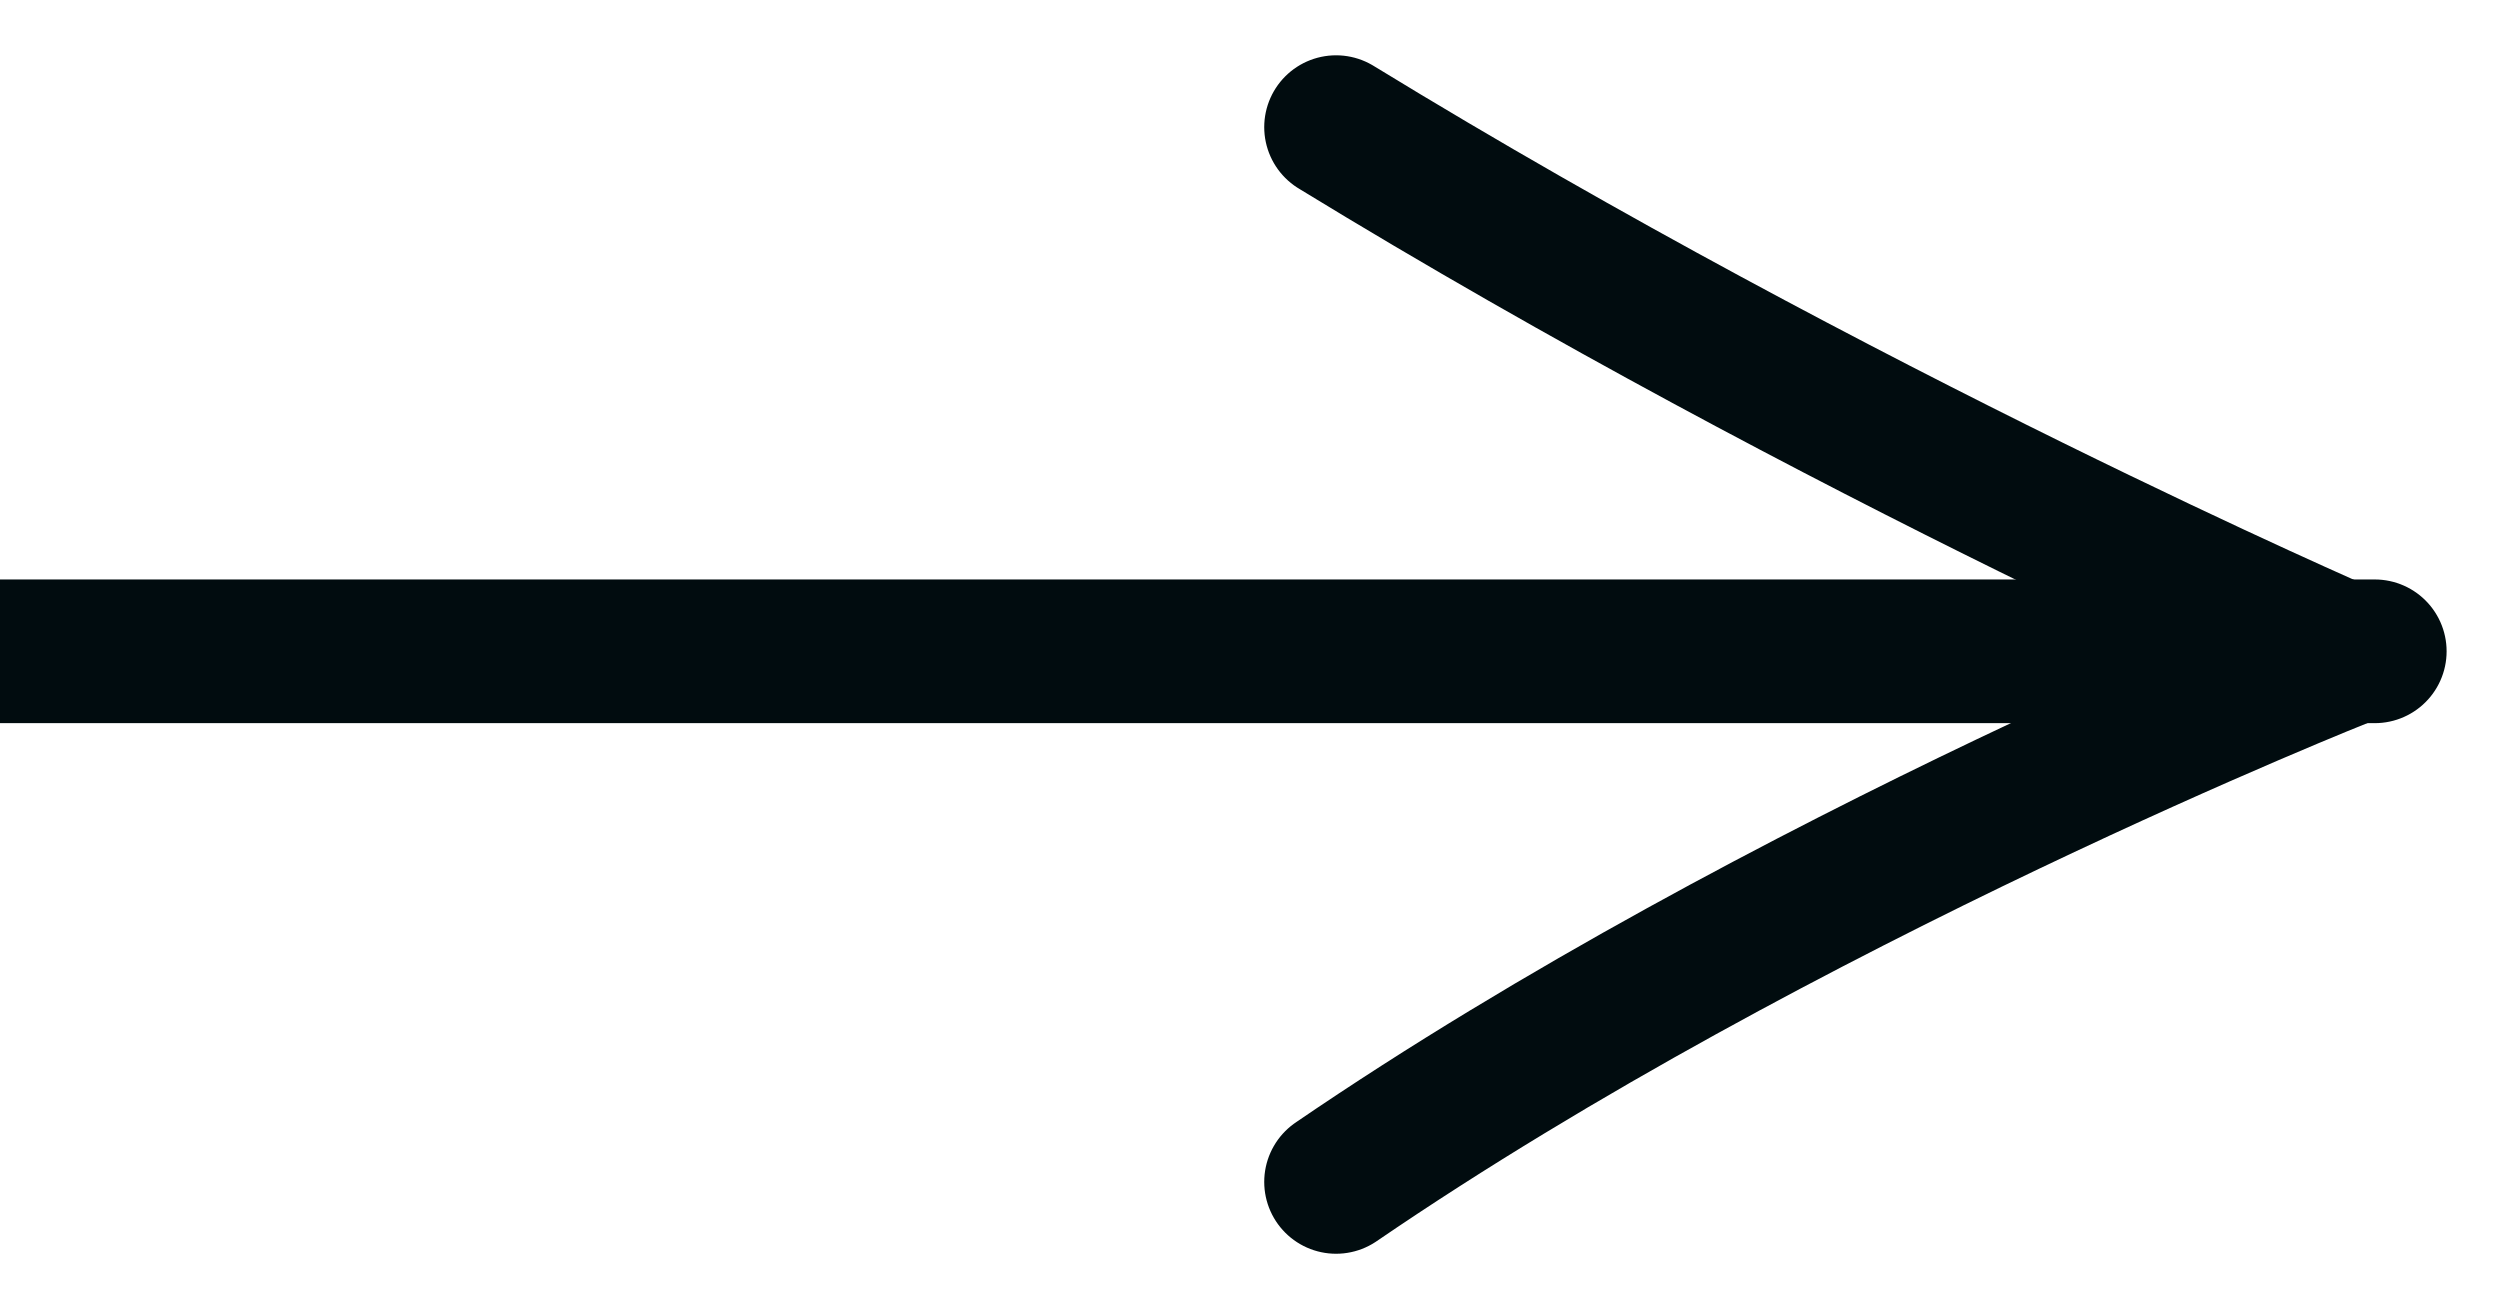
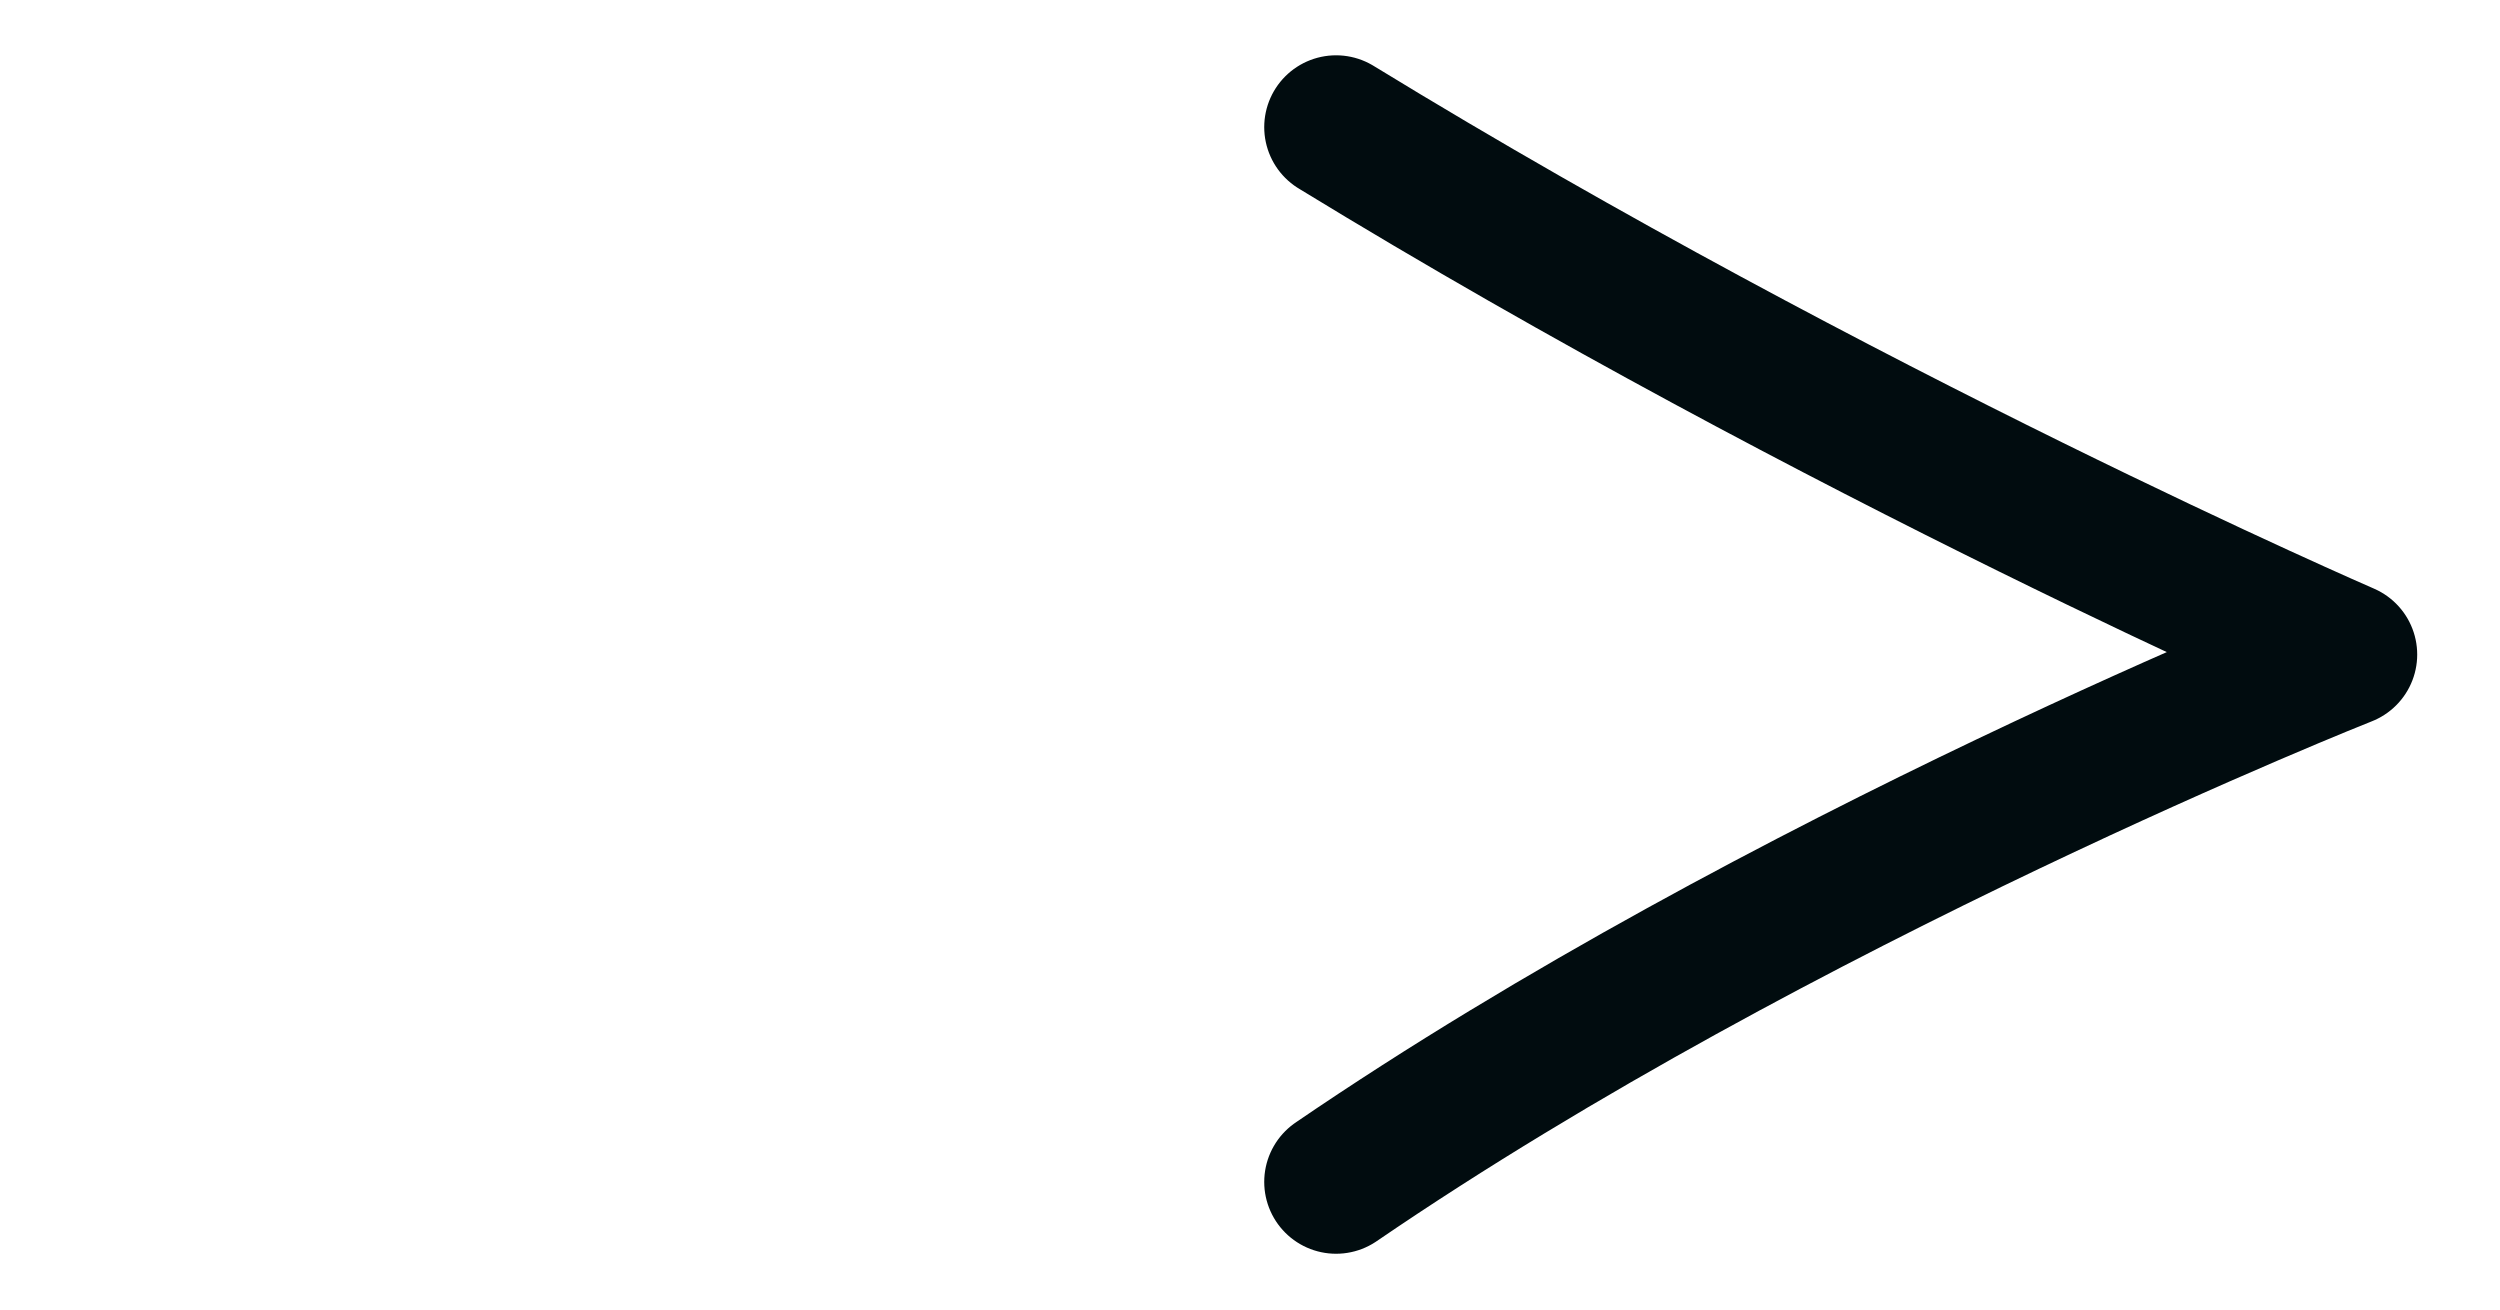
<svg xmlns="http://www.w3.org/2000/svg" width="21" height="11" viewBox="0 0 21 11" fill="none">
-   <path d="M19.948 5.471L-1.947 5.471" stroke="#010C0F" stroke-width="1.207" stroke-miterlimit="10" stroke-linecap="round" />
  <path d="M11.223 1.068C15.462 3.662 19.701 5.498 19.701 5.498C19.701 5.498 14.964 7.372 11.223 9.928" stroke="#010C0F" stroke-width="1.207" stroke-linecap="round" stroke-linejoin="round" />
</svg>